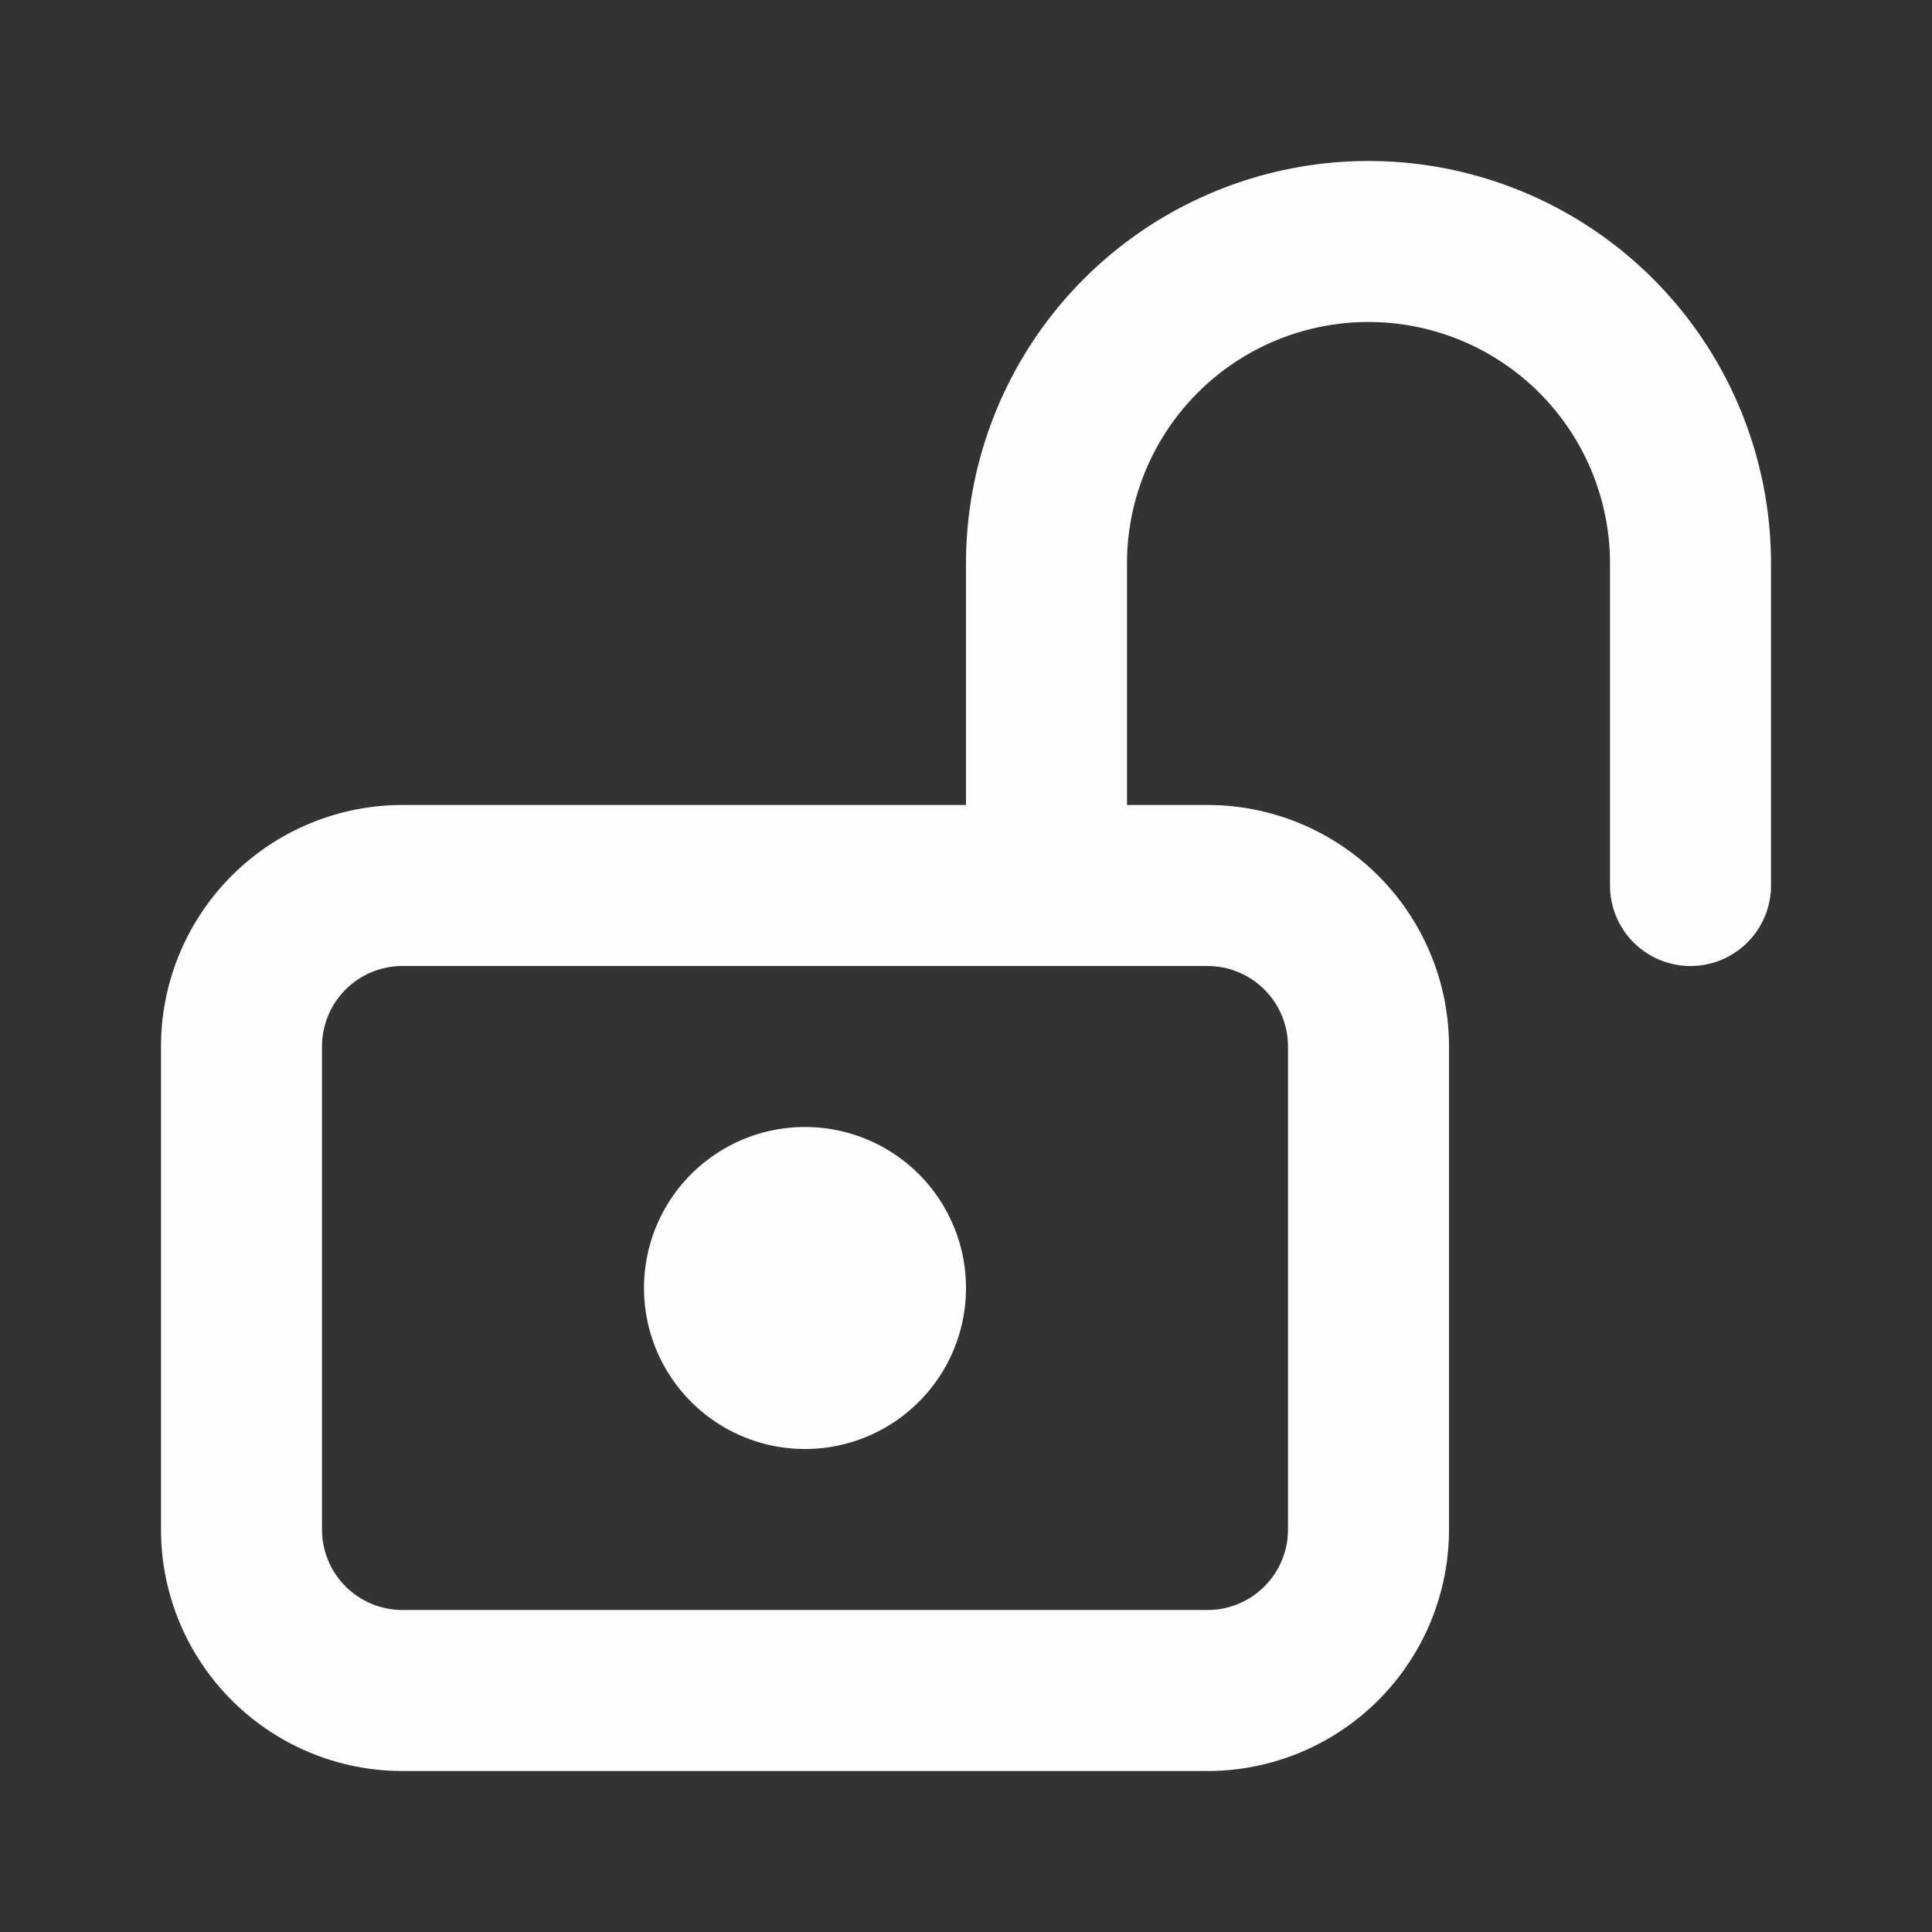
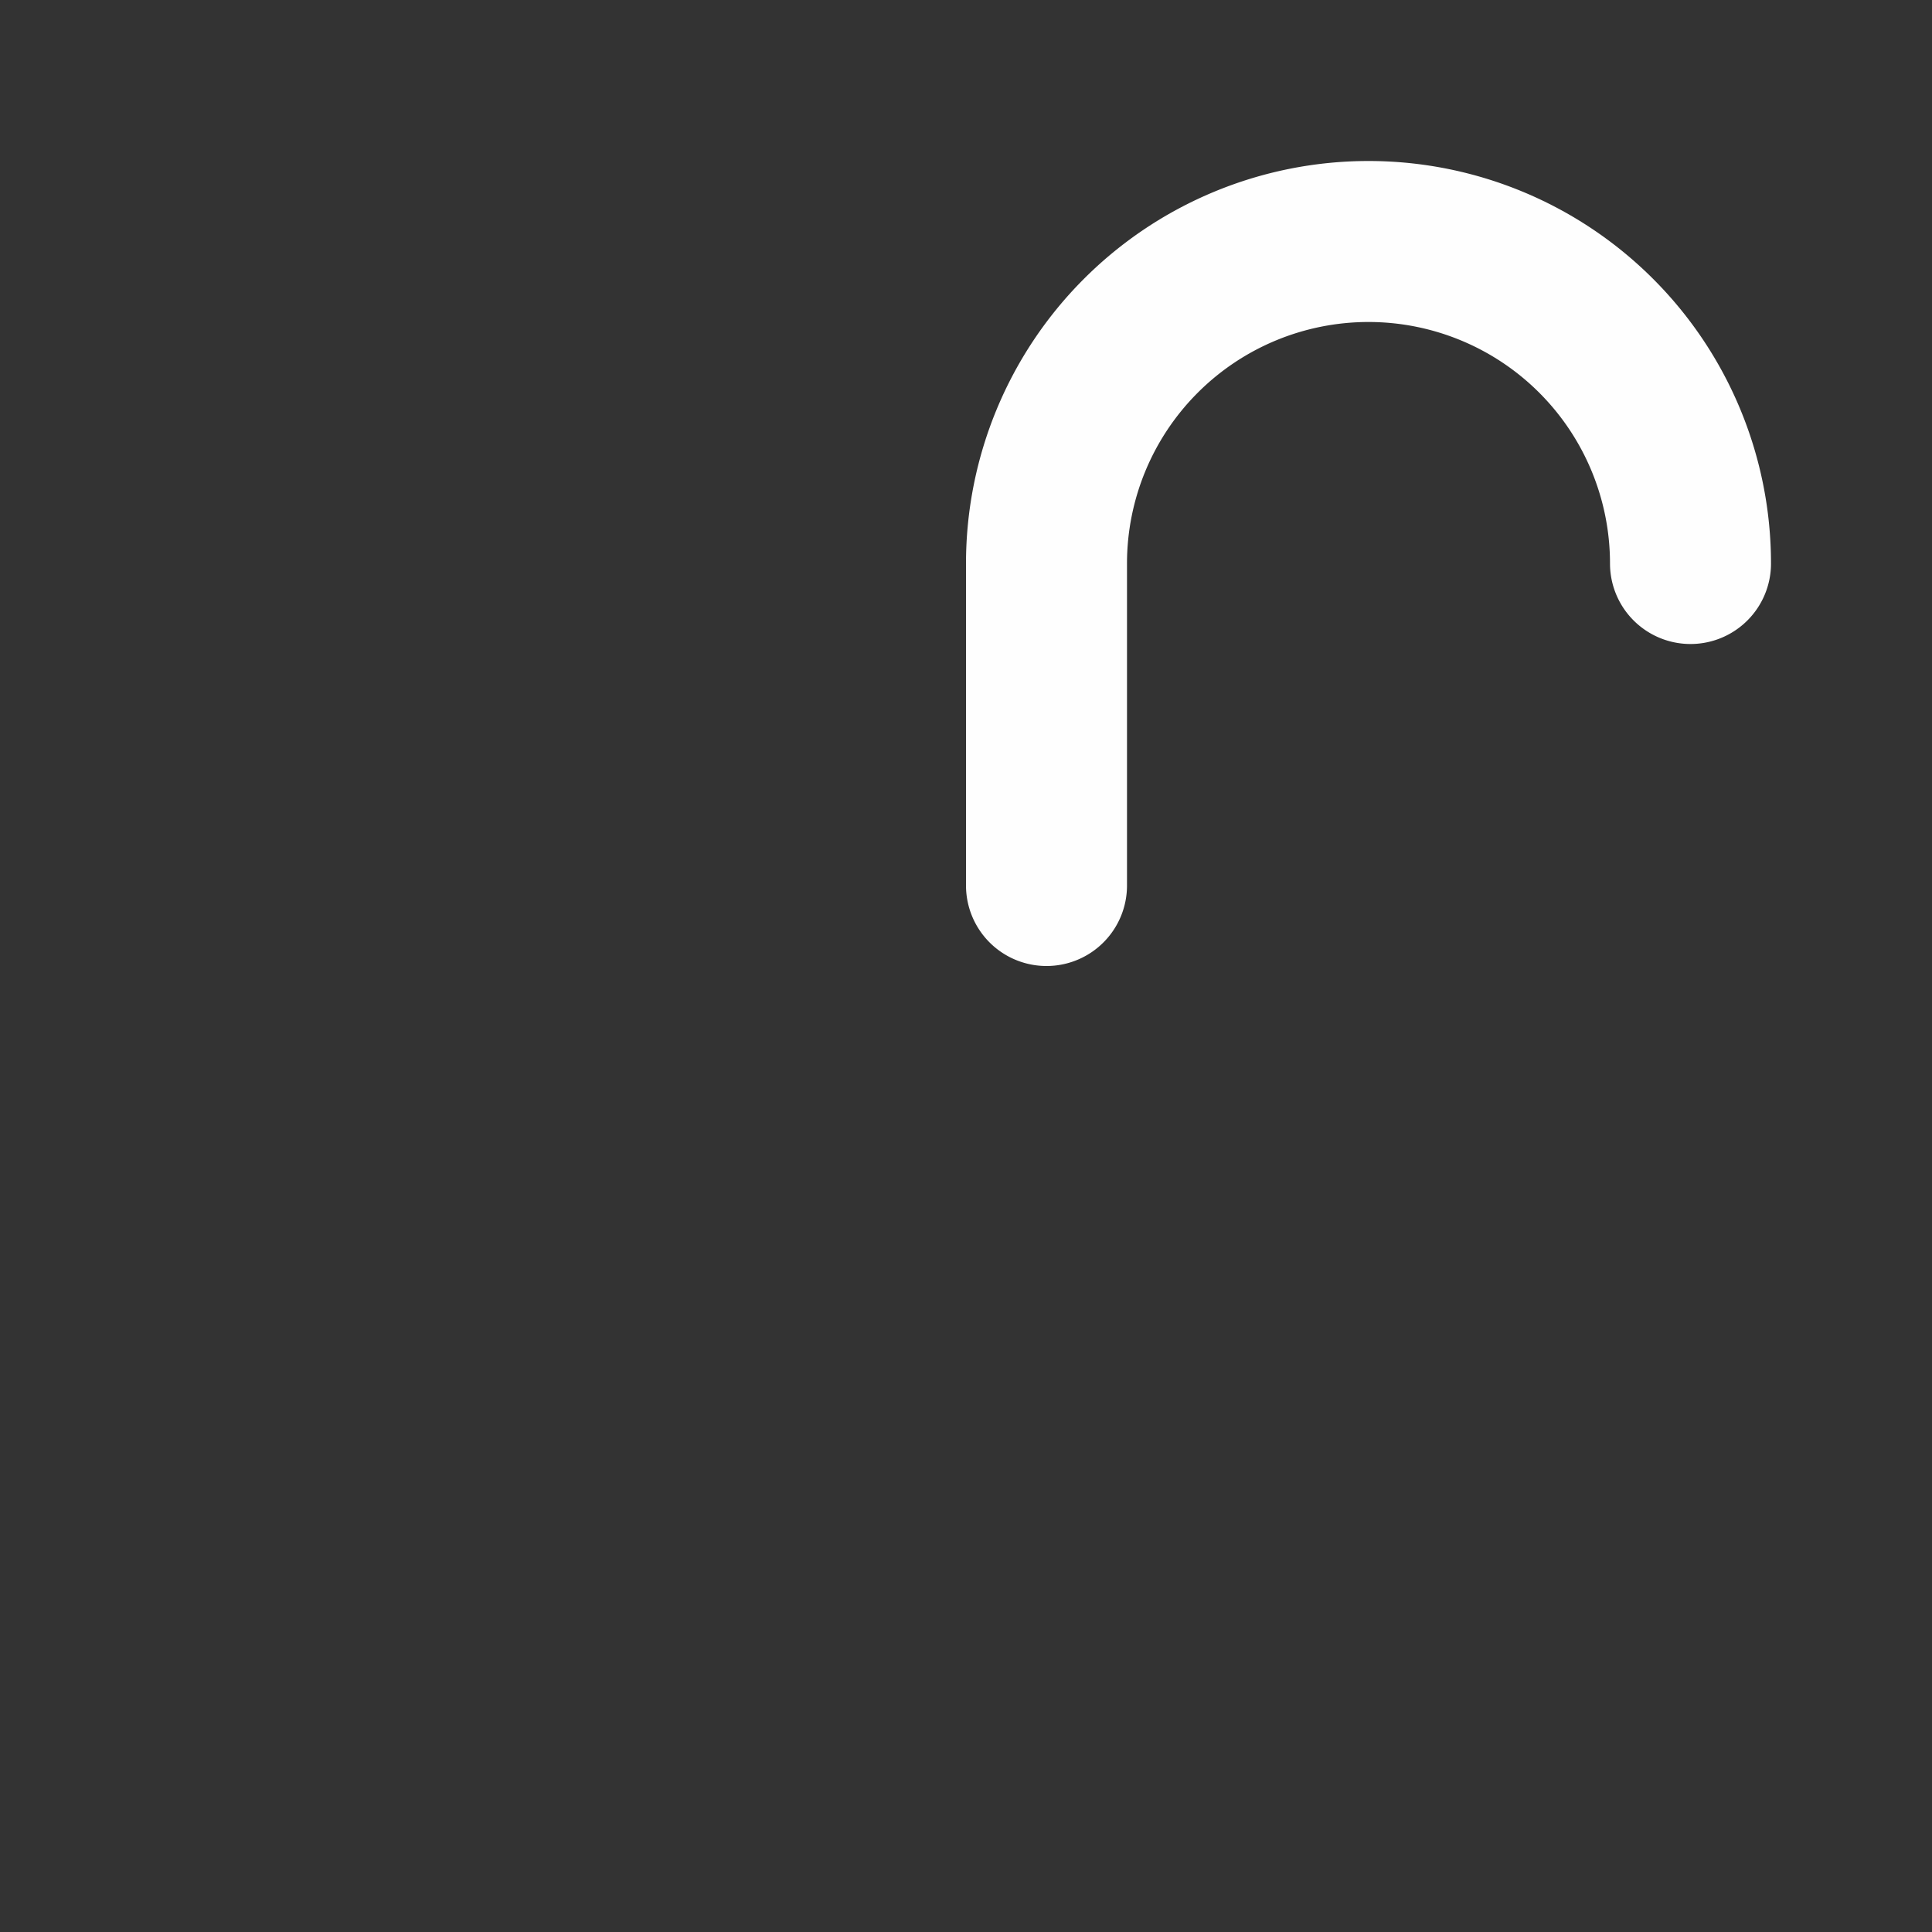
<svg xmlns="http://www.w3.org/2000/svg" viewBox="0 0 24 24" fill="none" stroke="#fefefe" stroke-linecap="round" stroke-linejoin="round" width="16" height="16" stroke-width="2">
  <rect x="0" y="0" width="24" height="24" fill="#333333" stroke="none" />
-   <path d="M3 13a2 2 0 0 1 2 -2h10a2 2 0 0 1 2 2v6a2 2 0 0 1 -2 2h-10a2 2 0 0 1 -2 -2z" />
-   <path d="M9 16a1 1 0 1 0 2 0a1 1 0 0 0 -2 0" />
-   <path d="M13 11v-4a4 4 0 1 1 8 0v4" />
+   <path d="M13 11v-4a4 4 0 1 1 8 0" />
</svg>